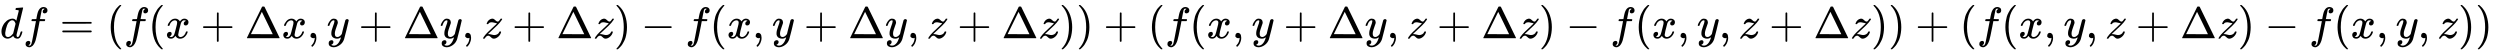
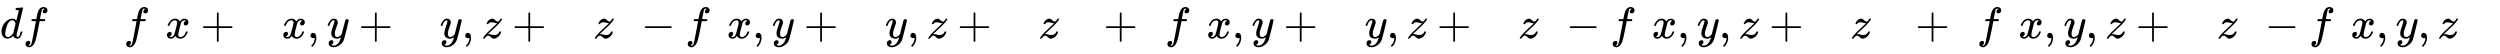
<svg xmlns="http://www.w3.org/2000/svg" xmlns:xlink="http://www.w3.org/1999/xlink" width="131.208ex" height="2.843ex" style="vertical-align: -0.838ex; margin-right: -0.387ex;" viewBox="0 -863.1 56491.9 1223.9" role="img" focusable="false" aria-labelledby="MathJax-SVG-1-Title">
  <title id="MathJax-SVG-1-Title">{\displaystyle df=(f(x+\Delta x,y+\Delta y,z+\Delta z)-f(x,y+\Delta y,z+\Delta z))+(f(x,y+\Delta y,z+\Delta z)-f(x,y,z+\Delta z))+(f(x,y,z+\Delta z)-f(x,y,z))\,\!}</title>
  <defs aria-hidden="true">
    <path stroke-width="1" id="E1-MJMATHI-64" d="M366 683Q367 683 438 688T511 694Q523 694 523 686Q523 679 450 384T375 83T374 68Q374 26 402 26Q411 27 422 35Q443 55 463 131Q469 151 473 152Q475 153 483 153H487H491Q506 153 506 145Q506 140 503 129Q490 79 473 48T445 8T417 -8Q409 -10 393 -10Q359 -10 336 5T306 36L300 51Q299 52 296 50Q294 48 292 46Q233 -10 172 -10Q117 -10 75 30T33 157Q33 205 53 255T101 341Q148 398 195 420T280 442Q336 442 364 400Q369 394 369 396Q370 400 396 505T424 616Q424 629 417 632T378 637H357Q351 643 351 645T353 664Q358 683 366 683ZM352 326Q329 405 277 405Q242 405 210 374T160 293Q131 214 119 129Q119 126 119 118T118 106Q118 61 136 44T179 26Q233 26 290 98L298 109L352 326Z" />
    <path stroke-width="1" id="E1-MJMATHI-66" d="M118 -162Q120 -162 124 -164T135 -167T147 -168Q160 -168 171 -155T187 -126Q197 -99 221 27T267 267T289 382V385H242Q195 385 192 387Q188 390 188 397L195 425Q197 430 203 430T250 431Q298 431 298 432Q298 434 307 482T319 540Q356 705 465 705Q502 703 526 683T550 630Q550 594 529 578T487 561Q443 561 443 603Q443 622 454 636T478 657L487 662Q471 668 457 668Q445 668 434 658T419 630Q412 601 403 552T387 469T380 433Q380 431 435 431Q480 431 487 430T498 424Q499 420 496 407T491 391Q489 386 482 386T428 385H372L349 263Q301 15 282 -47Q255 -132 212 -173Q175 -205 139 -205Q107 -205 81 -186T55 -132Q55 -95 76 -78T118 -61Q162 -61 162 -103Q162 -122 151 -136T127 -157L118 -162Z" />
-     <path stroke-width="1" id="E1-MJMAIN-3D" d="M56 347Q56 360 70 367H707Q722 359 722 347Q722 336 708 328L390 327H72Q56 332 56 347ZM56 153Q56 168 72 173H708Q722 163 722 153Q722 140 707 133H70Q56 140 56 153Z" />
-     <path stroke-width="1" id="E1-MJMAIN-28" d="M94 250Q94 319 104 381T127 488T164 576T202 643T244 695T277 729T302 750H315H319Q333 750 333 741Q333 738 316 720T275 667T226 581T184 443T167 250T184 58T225 -81T274 -167T316 -220T333 -241Q333 -250 318 -250H315H302L274 -226Q180 -141 137 -14T94 250Z" />
    <path stroke-width="1" id="E1-MJMATHI-78" d="M52 289Q59 331 106 386T222 442Q257 442 286 424T329 379Q371 442 430 442Q467 442 494 420T522 361Q522 332 508 314T481 292T458 288Q439 288 427 299T415 328Q415 374 465 391Q454 404 425 404Q412 404 406 402Q368 386 350 336Q290 115 290 78Q290 50 306 38T341 26Q378 26 414 59T463 140Q466 150 469 151T485 153H489Q504 153 504 145Q504 144 502 134Q486 77 440 33T333 -11Q263 -11 227 52Q186 -10 133 -10H127Q78 -10 57 16T35 71Q35 103 54 123T99 143Q142 143 142 101Q142 81 130 66T107 46T94 41L91 40Q91 39 97 36T113 29T132 26Q168 26 194 71Q203 87 217 139T245 247T261 313Q266 340 266 352Q266 380 251 392T217 404Q177 404 142 372T93 290Q91 281 88 280T72 278H58Q52 284 52 289Z" />
    <path stroke-width="1" id="E1-MJMAIN-2B" d="M56 237T56 250T70 270H369V420L370 570Q380 583 389 583Q402 583 409 568V270H707Q722 262 722 250T707 230H409V-68Q401 -82 391 -82H389H387Q375 -82 369 -68V230H70Q56 237 56 250Z" />
-     <path stroke-width="1" id="E1-MJMAIN-394" d="M51 0Q46 4 46 7Q46 9 215 357T388 709Q391 716 416 716Q439 716 444 709Q447 705 616 357T786 7Q786 4 781 0H51ZM507 344L384 596L137 92L383 91H630Q630 93 507 344Z" />
    <path stroke-width="1" id="E1-MJMAIN-2C" d="M78 35T78 60T94 103T137 121Q165 121 187 96T210 8Q210 -27 201 -60T180 -117T154 -158T130 -185T117 -194Q113 -194 104 -185T95 -172Q95 -168 106 -156T131 -126T157 -76T173 -3V9L172 8Q170 7 167 6T161 3T152 1T140 0Q113 0 96 17Z" />
    <path stroke-width="1" id="E1-MJMATHI-79" d="M21 287Q21 301 36 335T84 406T158 442Q199 442 224 419T250 355Q248 336 247 334Q247 331 231 288T198 191T182 105Q182 62 196 45T238 27Q261 27 281 38T312 61T339 94Q339 95 344 114T358 173T377 247Q415 397 419 404Q432 431 462 431Q475 431 483 424T494 412T496 403Q496 390 447 193T391 -23Q363 -106 294 -155T156 -205Q111 -205 77 -183T43 -117Q43 -95 50 -80T69 -58T89 -48T106 -45Q150 -45 150 -87Q150 -107 138 -122T115 -142T102 -147L99 -148Q101 -153 118 -160T152 -167H160Q177 -167 186 -165Q219 -156 247 -127T290 -65T313 -9T321 21L315 17Q309 13 296 6T270 -6Q250 -11 231 -11Q185 -11 150 11T104 82Q103 89 103 113Q103 170 138 262T173 379Q173 380 173 381Q173 390 173 393T169 400T158 404H154Q131 404 112 385T82 344T65 302T57 280Q55 278 41 278H27Q21 284 21 287Z" />
    <path stroke-width="1" id="E1-MJMATHI-7A" d="M347 338Q337 338 294 349T231 360Q211 360 197 356T174 346T162 335T155 324L153 320Q150 317 138 317Q117 317 117 325Q117 330 120 339Q133 378 163 406T229 440Q241 442 246 442Q271 442 291 425T329 392T367 375Q389 375 411 408T434 441Q435 442 449 442H462Q468 436 468 434Q468 430 463 420T449 399T432 377T418 358L411 349Q368 298 275 214T160 106L148 94L163 93Q185 93 227 82T290 71Q328 71 360 90T402 140Q406 149 409 151T424 153Q443 153 443 143Q443 138 442 134Q425 72 376 31T278 -11Q252 -11 232 6T193 40T155 57Q111 57 76 -3Q70 -11 59 -11H54H41Q35 -5 35 -2Q35 13 93 84Q132 129 225 214T340 322Q352 338 347 338Z" />
-     <path stroke-width="1" id="E1-MJMAIN-29" d="M60 749L64 750Q69 750 74 750H86L114 726Q208 641 251 514T294 250Q294 182 284 119T261 12T224 -76T186 -143T145 -194T113 -227T90 -246Q87 -249 86 -250H74Q66 -250 63 -250T58 -247T55 -238Q56 -237 66 -225Q221 -64 221 250T66 725Q56 737 55 738Q55 746 60 749Z" />
-     <path stroke-width="1" id="E1-MJMAIN-2212" d="M84 237T84 250T98 270H679Q694 262 694 250T679 230H98Q84 237 84 250Z" />
+     <path stroke-width="1" id="E1-MJMAIN-2212" d="M84 237T98 270H679Q694 262 694 250T679 230H98Q84 237 84 250Z" />
  </defs>
  <g stroke="currentColor" fill="currentColor" stroke-width="0" transform="matrix(1 0 0 -1 0 0)" aria-hidden="true">
    <use xlink:href="#E1-MJMATHI-64" x="0" y="0" />
    <use xlink:href="#E1-MJMATHI-66" x="523" y="0" />
    <use xlink:href="#E1-MJMAIN-3D" x="1351" y="0" />
    <use xlink:href="#E1-MJMAIN-28" x="2408" y="0" />
    <use xlink:href="#E1-MJMATHI-66" x="2797" y="0" />
    <use xlink:href="#E1-MJMAIN-28" x="3348" y="0" />
    <use xlink:href="#E1-MJMATHI-78" x="3737" y="0" />
    <use xlink:href="#E1-MJMAIN-2B" x="4532" y="0" />
    <use xlink:href="#E1-MJMAIN-394" x="5533" y="0" />
    <use xlink:href="#E1-MJMATHI-78" x="6366" y="0" />
    <use xlink:href="#E1-MJMAIN-2C" x="6939" y="0" />
    <use xlink:href="#E1-MJMATHI-79" x="7384" y="0" />
    <use xlink:href="#E1-MJMAIN-2B" x="8103" y="0" />
    <use xlink:href="#E1-MJMAIN-394" x="9104" y="0" />
    <use xlink:href="#E1-MJMATHI-79" x="9938" y="0" />
    <use xlink:href="#E1-MJMAIN-2C" x="10435" y="0" />
    <use xlink:href="#E1-MJMATHI-7A" x="10880" y="0" />
    <use xlink:href="#E1-MJMAIN-2B" x="11571" y="0" />
    <use xlink:href="#E1-MJMAIN-394" x="12572" y="0" />
    <use xlink:href="#E1-MJMATHI-7A" x="13405" y="0" />
    <use xlink:href="#E1-MJMAIN-29" x="13874" y="0" />
    <use xlink:href="#E1-MJMAIN-2212" x="14485" y="0" />
    <use xlink:href="#E1-MJMATHI-66" x="15486" y="0" />
    <use xlink:href="#E1-MJMAIN-28" x="16037" y="0" />
    <use xlink:href="#E1-MJMATHI-78" x="16426" y="0" />
    <use xlink:href="#E1-MJMAIN-2C" x="16999" y="0" />
    <use xlink:href="#E1-MJMATHI-79" x="17444" y="0" />
    <use xlink:href="#E1-MJMAIN-2B" x="18164" y="0" />
    <use xlink:href="#E1-MJMAIN-394" x="19164" y="0" />
    <use xlink:href="#E1-MJMATHI-79" x="19998" y="0" />
    <use xlink:href="#E1-MJMAIN-2C" x="20495" y="0" />
    <use xlink:href="#E1-MJMATHI-7A" x="20940" y="0" />
    <use xlink:href="#E1-MJMAIN-2B" x="21631" y="0" />
    <use xlink:href="#E1-MJMAIN-394" x="22632" y="0" />
    <use xlink:href="#E1-MJMATHI-7A" x="23465" y="0" />
    <use xlink:href="#E1-MJMAIN-29" x="23934" y="0" />
    <use xlink:href="#E1-MJMAIN-29" x="24323" y="0" />
    <use xlink:href="#E1-MJMAIN-2B" x="24935" y="0" />
    <use xlink:href="#E1-MJMAIN-28" x="25936" y="0" />
    <use xlink:href="#E1-MJMATHI-66" x="26325" y="0" />
    <use xlink:href="#E1-MJMAIN-28" x="26876" y="0" />
    <use xlink:href="#E1-MJMATHI-78" x="27265" y="0" />
    <use xlink:href="#E1-MJMAIN-2C" x="27838" y="0" />
    <use xlink:href="#E1-MJMATHI-79" x="28283" y="0" />
    <use xlink:href="#E1-MJMAIN-2B" x="29003" y="0" />
    <use xlink:href="#E1-MJMAIN-394" x="30003" y="0" />
    <use xlink:href="#E1-MJMATHI-79" x="30837" y="0" />
    <use xlink:href="#E1-MJMAIN-2C" x="31334" y="0" />
    <use xlink:href="#E1-MJMATHI-7A" x="31780" y="0" />
    <use xlink:href="#E1-MJMAIN-2B" x="32470" y="0" />
    <use xlink:href="#E1-MJMAIN-394" x="33471" y="0" />
    <use xlink:href="#E1-MJMATHI-7A" x="34305" y="0" />
    <use xlink:href="#E1-MJMAIN-29" x="34773" y="0" />
    <use xlink:href="#E1-MJMAIN-2212" x="35385" y="0" />
    <use xlink:href="#E1-MJMATHI-66" x="36386" y="0" />
    <use xlink:href="#E1-MJMAIN-28" x="36936" y="0" />
    <use xlink:href="#E1-MJMATHI-78" x="37326" y="0" />
    <use xlink:href="#E1-MJMAIN-2C" x="37898" y="0" />
    <use xlink:href="#E1-MJMATHI-79" x="38343" y="0" />
    <use xlink:href="#E1-MJMAIN-2C" x="38841" y="0" />
    <use xlink:href="#E1-MJMATHI-7A" x="39286" y="0" />
    <use xlink:href="#E1-MJMAIN-2B" x="39977" y="0" />
    <use xlink:href="#E1-MJMAIN-394" x="40977" y="0" />
    <use xlink:href="#E1-MJMATHI-7A" x="41811" y="0" />
    <use xlink:href="#E1-MJMAIN-29" x="42279" y="0" />
    <use xlink:href="#E1-MJMAIN-29" x="42669" y="0" />
    <use xlink:href="#E1-MJMAIN-2B" x="43280" y="0" />
    <use xlink:href="#E1-MJMAIN-28" x="44281" y="0" />
    <use xlink:href="#E1-MJMATHI-66" x="44671" y="0" />
    <use xlink:href="#E1-MJMAIN-28" x="45221" y="0" />
    <use xlink:href="#E1-MJMATHI-78" x="45611" y="0" />
    <use xlink:href="#E1-MJMAIN-2C" x="46183" y="0" />
    <use xlink:href="#E1-MJMATHI-79" x="46628" y="0" />
    <use xlink:href="#E1-MJMAIN-2C" x="47126" y="0" />
    <use xlink:href="#E1-MJMATHI-7A" x="47571" y="0" />
    <use xlink:href="#E1-MJMAIN-2B" x="48262" y="0" />
    <use xlink:href="#E1-MJMAIN-394" x="49262" y="0" />
    <use xlink:href="#E1-MJMATHI-7A" x="50096" y="0" />
    <use xlink:href="#E1-MJMAIN-29" x="50564" y="0" />
    <use xlink:href="#E1-MJMAIN-2212" x="51176" y="0" />
    <use xlink:href="#E1-MJMATHI-66" x="52177" y="0" />
    <use xlink:href="#E1-MJMAIN-28" x="52727" y="0" />
    <use xlink:href="#E1-MJMATHI-78" x="53117" y="0" />
    <use xlink:href="#E1-MJMAIN-2C" x="53689" y="0" />
    <use xlink:href="#E1-MJMATHI-79" x="54135" y="0" />
    <use xlink:href="#E1-MJMAIN-2C" x="54632" y="0" />
    <use xlink:href="#E1-MJMATHI-7A" x="55077" y="0" />
    <use xlink:href="#E1-MJMAIN-29" x="55546" y="0" />
    <use xlink:href="#E1-MJMAIN-29" x="55935" y="0" />
  </g>
</svg>